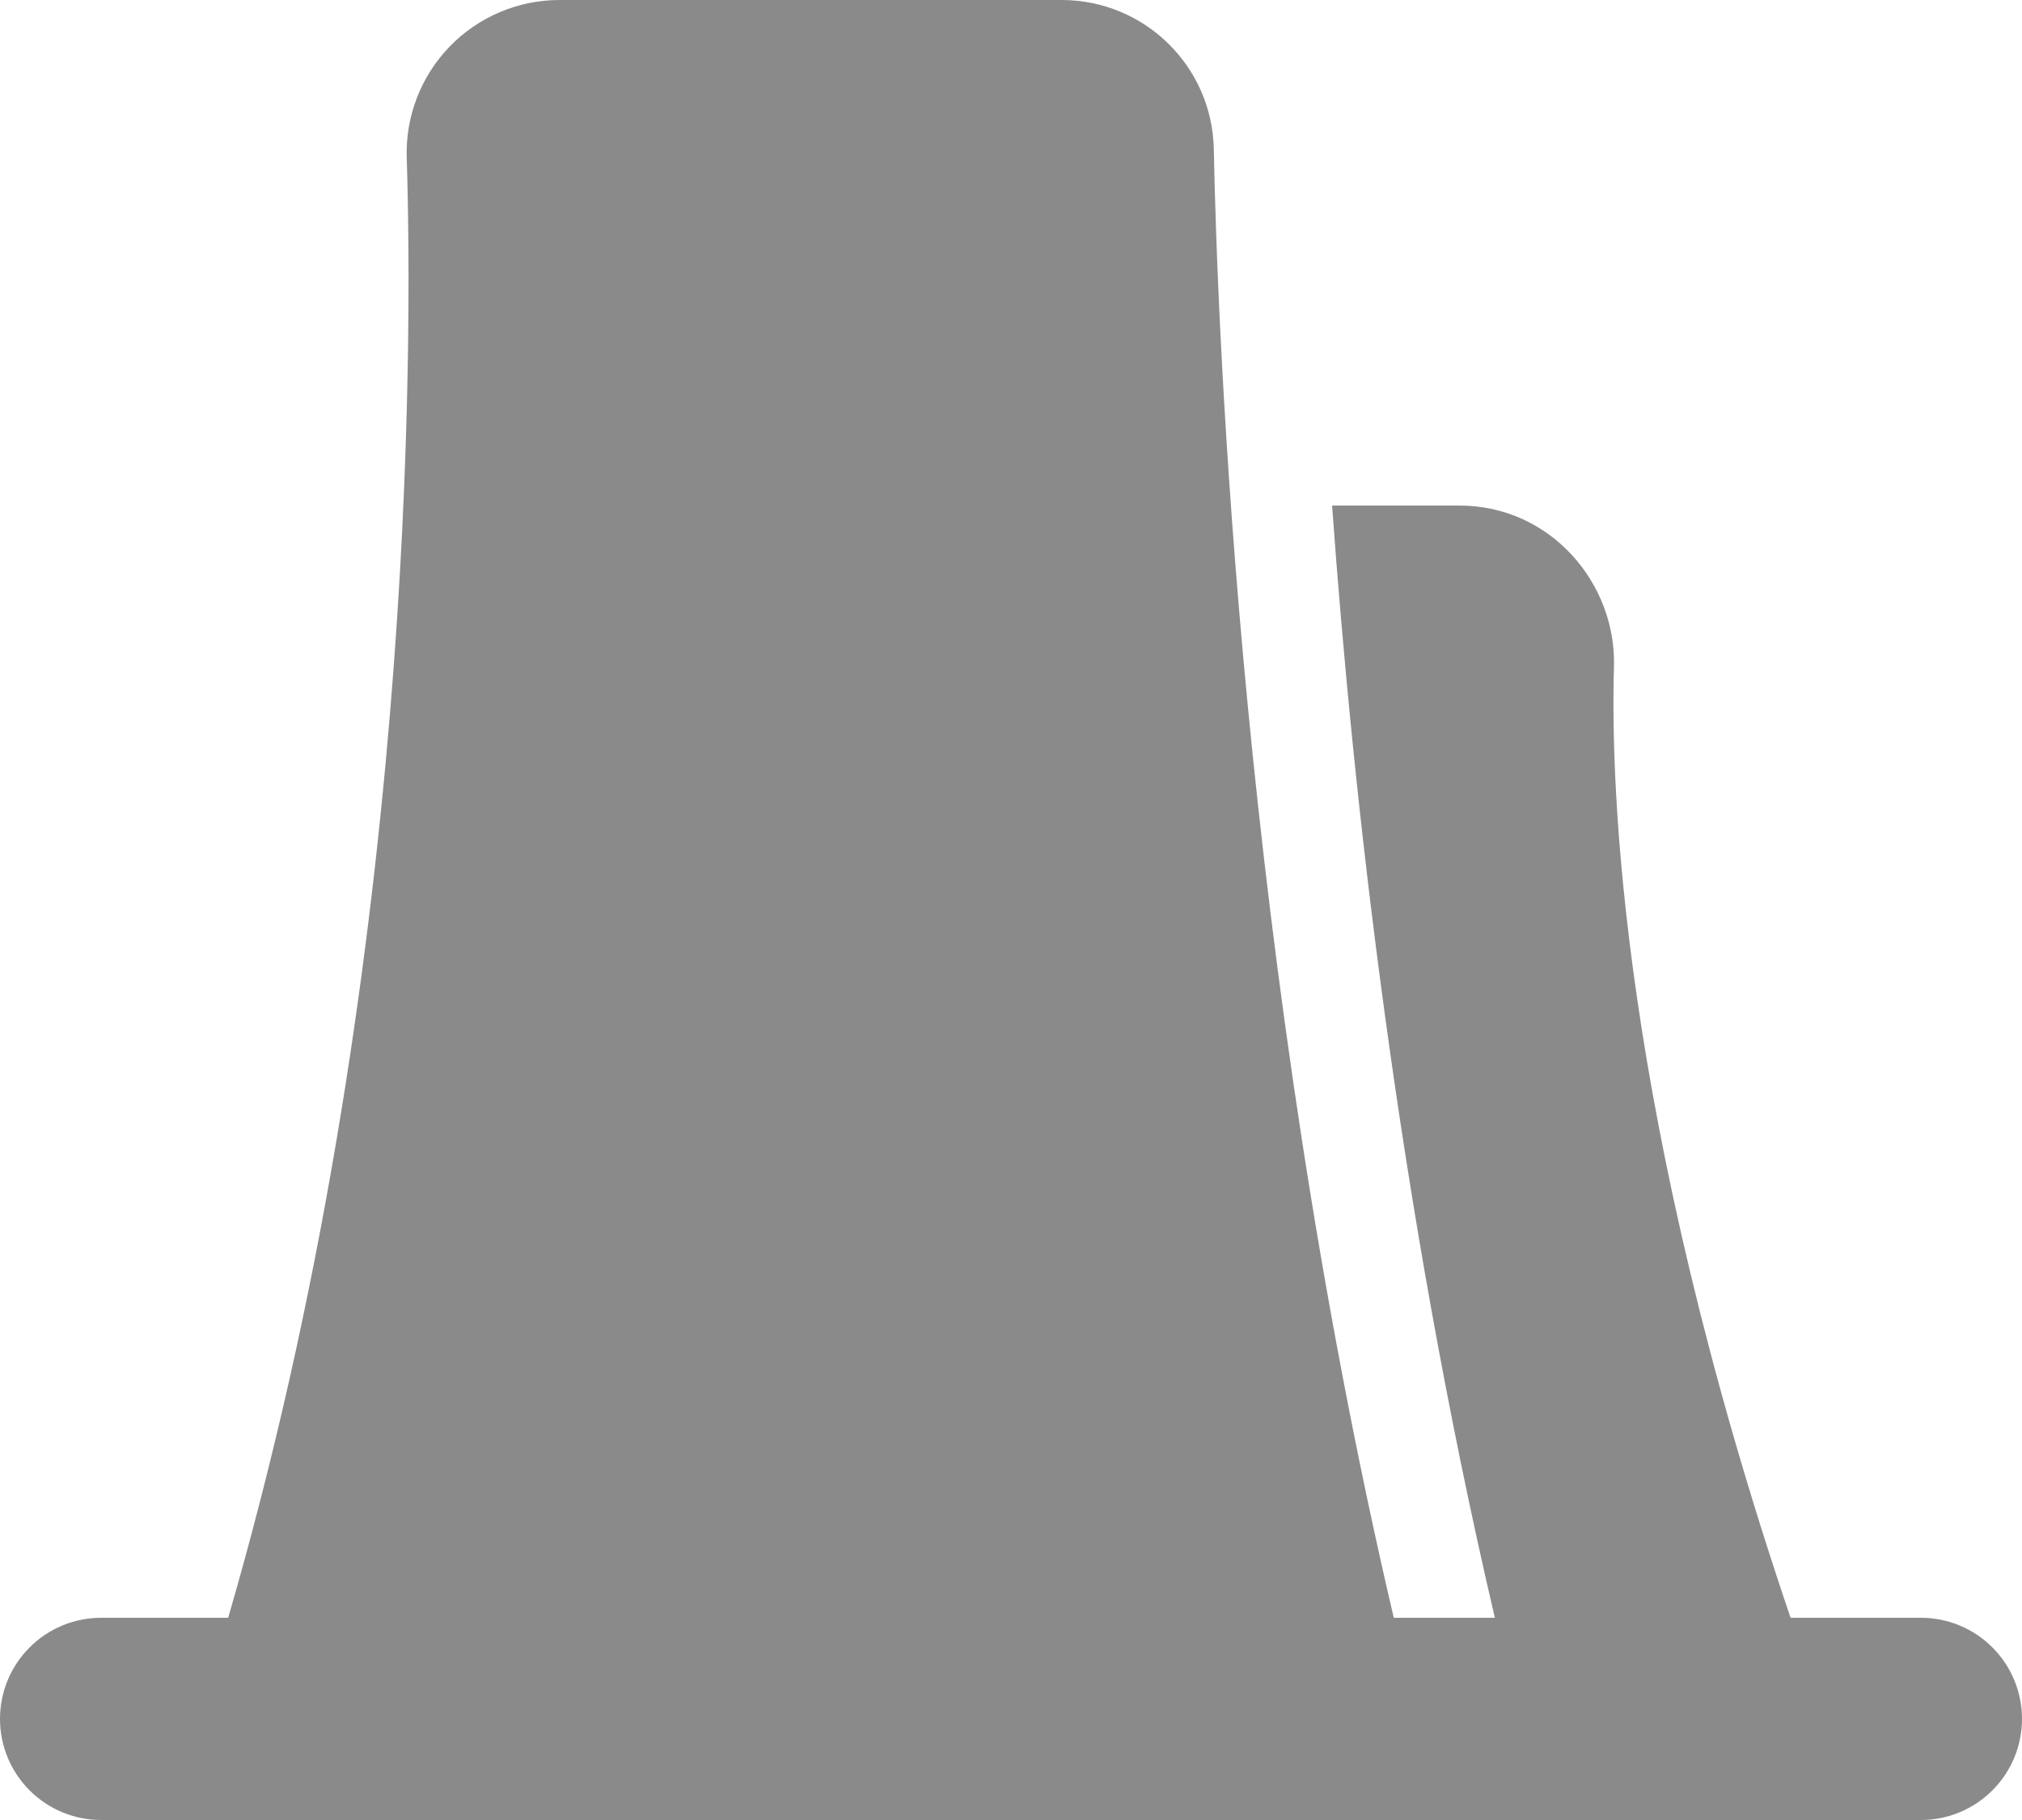
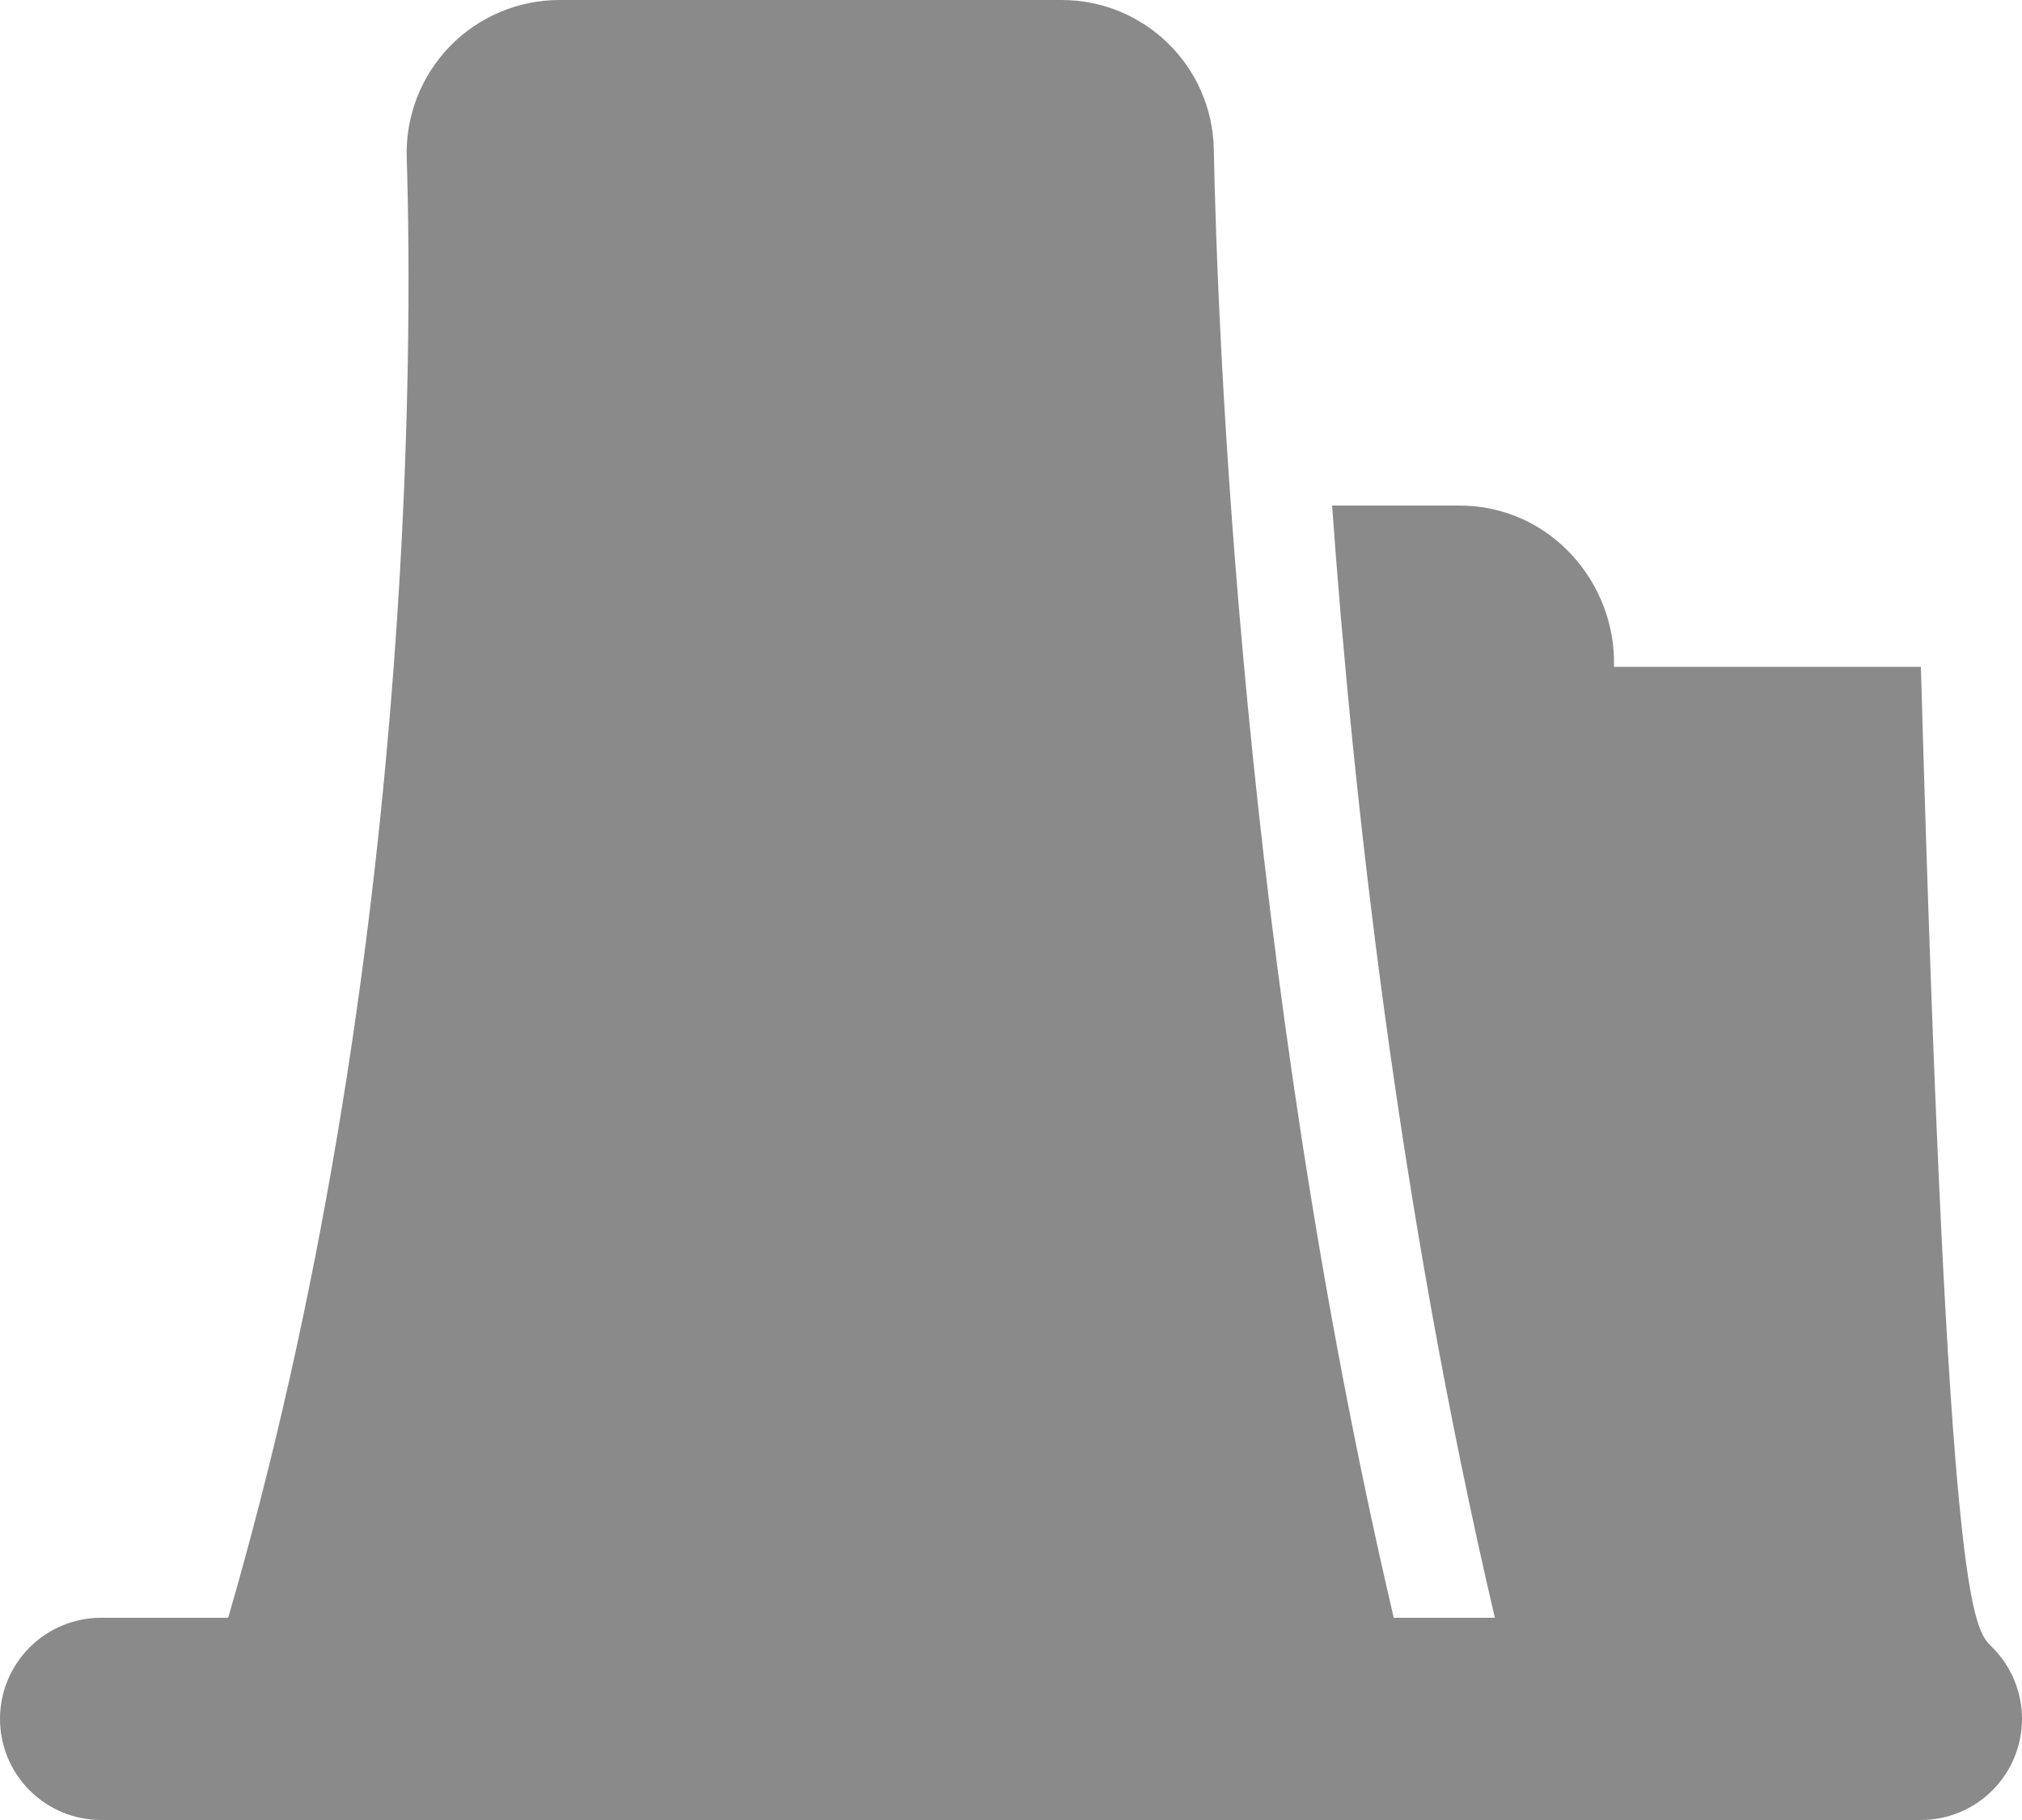
<svg xmlns="http://www.w3.org/2000/svg" width="60" height="54" viewBox="0 0 60 54" fill="none">
-   <path d="M12.069 4.683C12.049 4.076 12.152 3.47 12.371 2.903C12.589 2.336 12.92 1.819 13.342 1.382C13.765 0.945 14.271 0.598 14.83 0.361C15.39 0.123 15.991 0 16.599 0H31.5C33.96 0 35.97 1.962 36.018 4.428C36.123 9.732 36.822 28.638 41.358 48H44.358C41.475 35.688 40.143 23.562 39.528 15H43.302C46.02 15 47.967 17.319 47.892 19.785C47.79 23.268 48.072 33.087 53.133 48H57C57.796 48 58.559 48.316 59.121 48.879C59.684 49.441 60 50.204 60 51C60 51.796 59.684 52.559 59.121 53.121C58.559 53.684 57.796 54 57 54H3C2.204 54 1.441 53.684 0.879 53.121C0.316 52.559 0 51.796 0 51C0 50.204 0.316 49.441 0.879 48.879C1.441 48.316 2.204 48 3 48H6.771C12.336 28.848 12.24 10.095 12.069 4.683Z" fill="#8A8A8A" />
+   <path d="M12.069 4.683C12.049 4.076 12.152 3.47 12.371 2.903C12.589 2.336 12.92 1.819 13.342 1.382C13.765 0.945 14.271 0.598 14.83 0.361C15.39 0.123 15.991 0 16.599 0H31.5C33.96 0 35.97 1.962 36.018 4.428C36.123 9.732 36.822 28.638 41.358 48H44.358C41.475 35.688 40.143 23.562 39.528 15H43.302C46.02 15 47.967 17.319 47.892 19.785H57C57.796 48 58.559 48.316 59.121 48.879C59.684 49.441 60 50.204 60 51C60 51.796 59.684 52.559 59.121 53.121C58.559 53.684 57.796 54 57 54H3C2.204 54 1.441 53.684 0.879 53.121C0.316 52.559 0 51.796 0 51C0 50.204 0.316 49.441 0.879 48.879C1.441 48.316 2.204 48 3 48H6.771C12.336 28.848 12.24 10.095 12.069 4.683Z" fill="#8A8A8A" />
</svg>